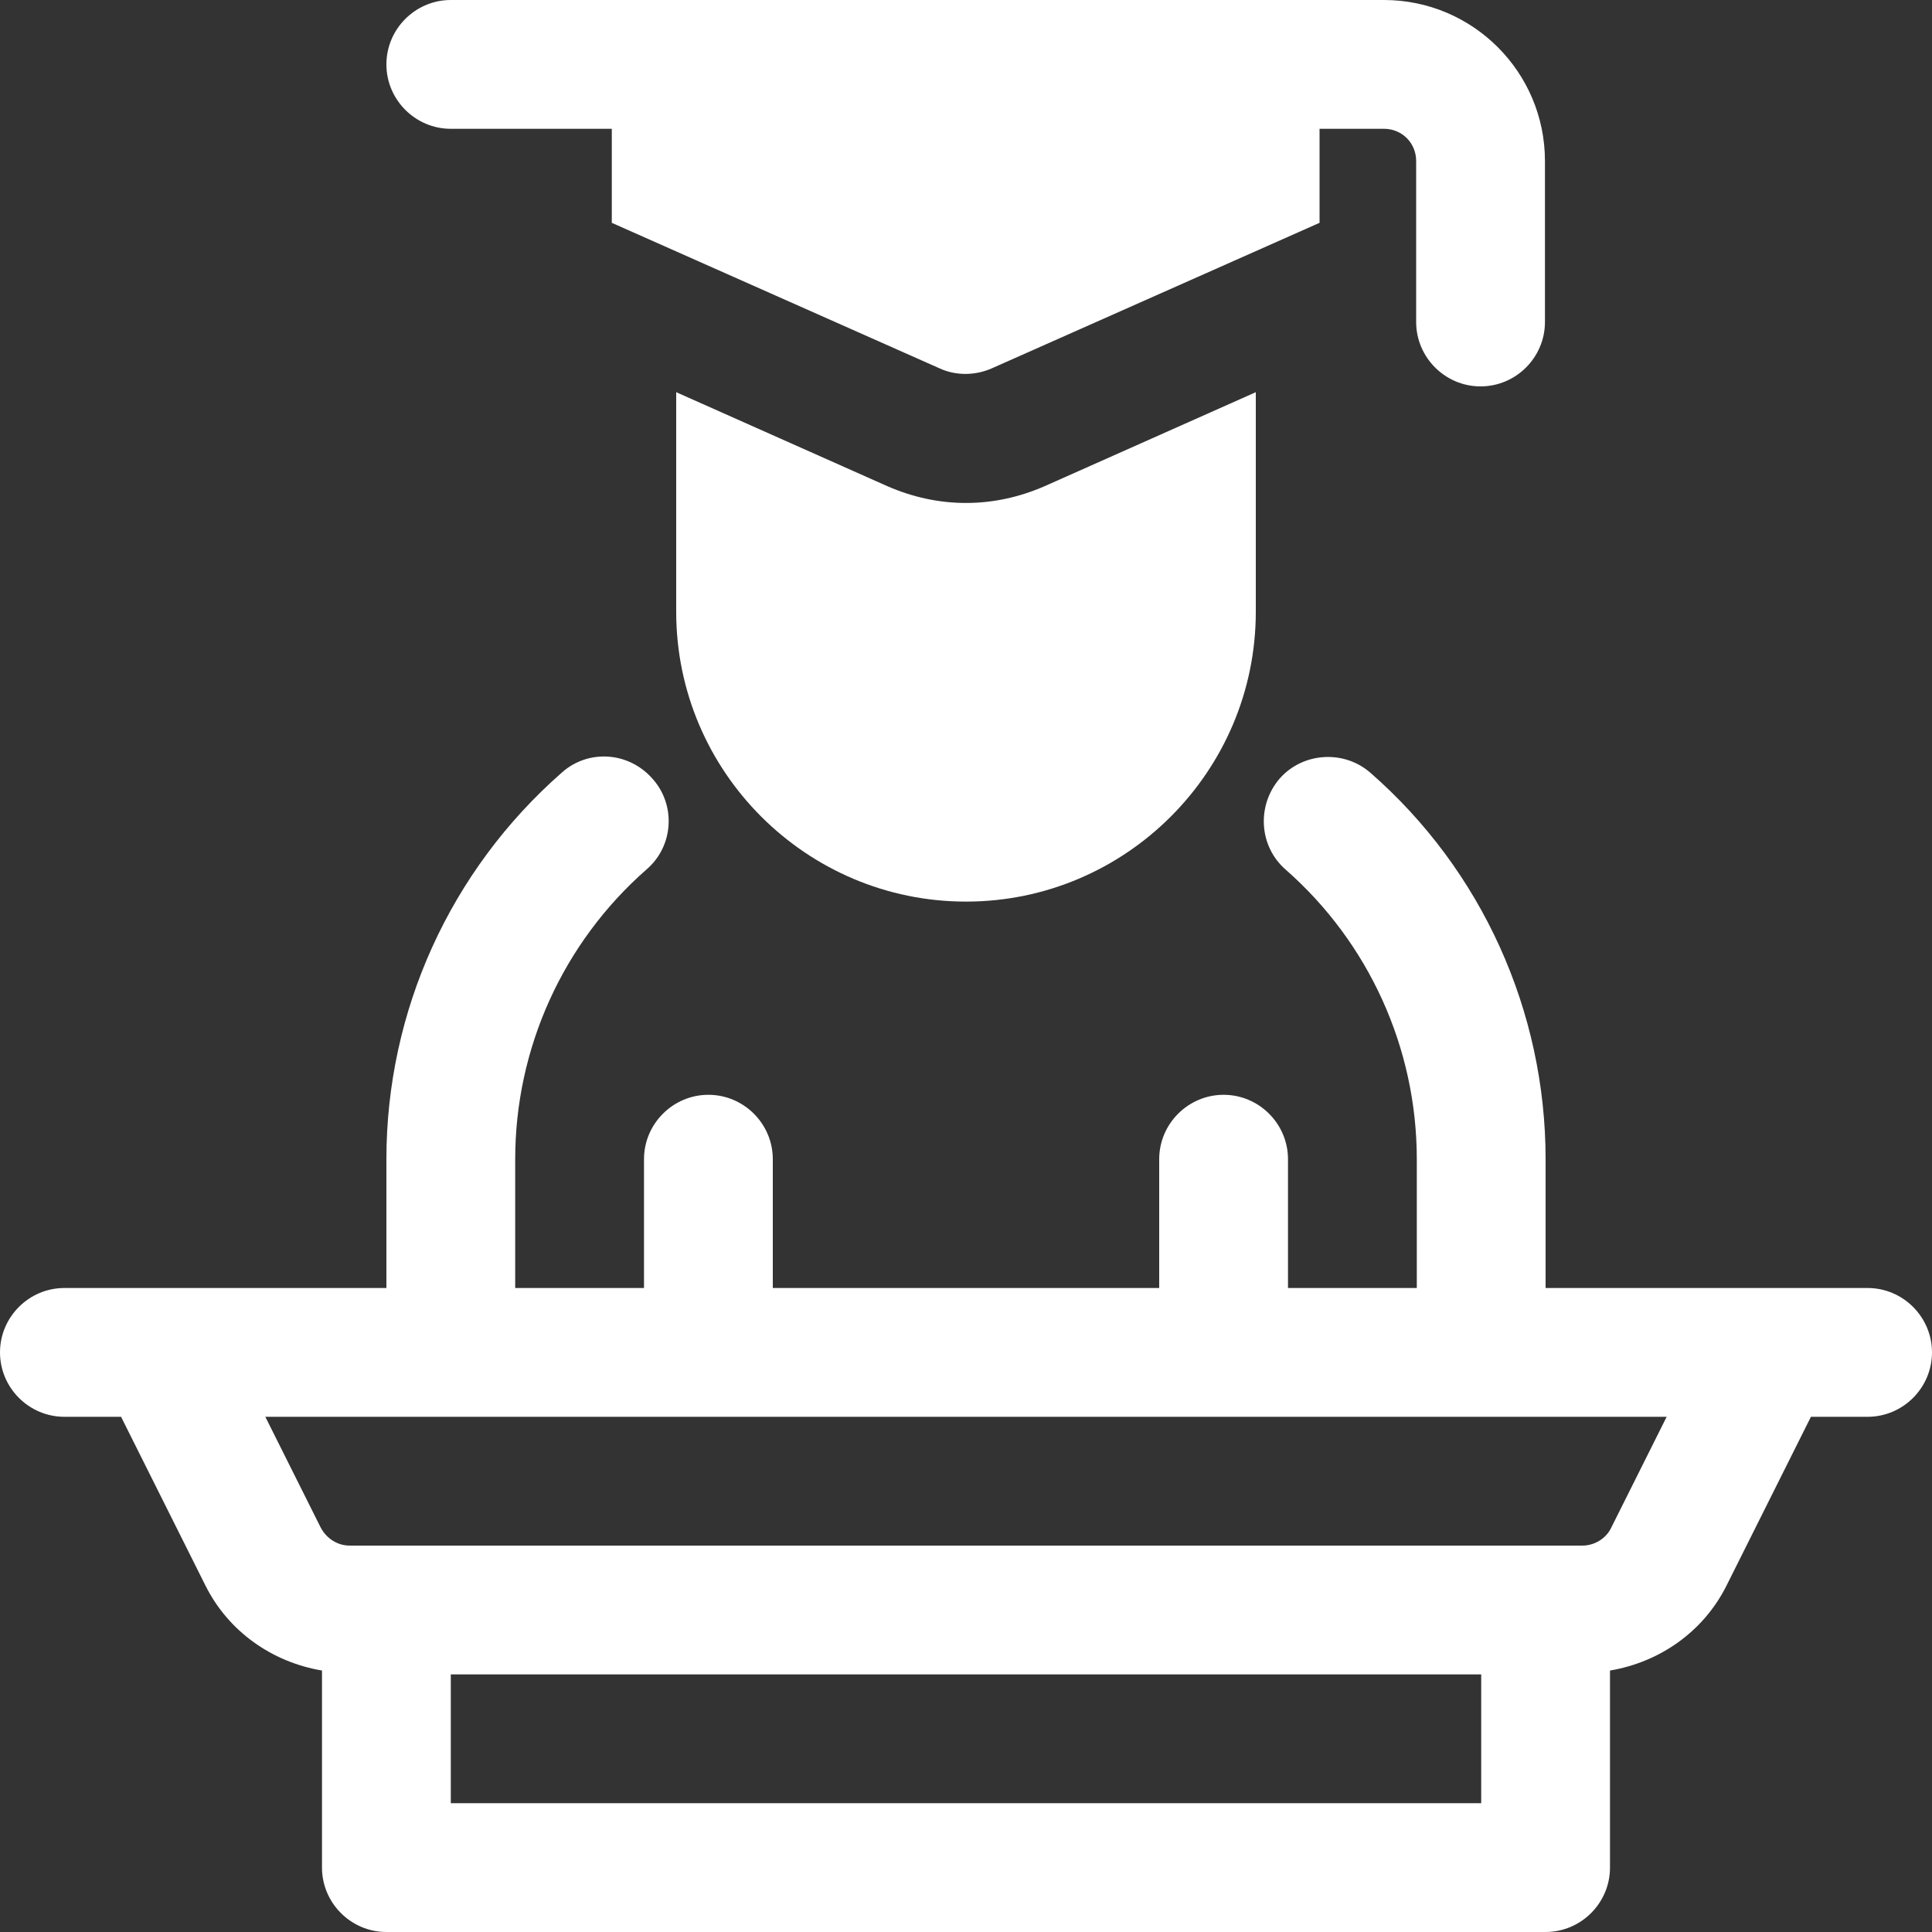
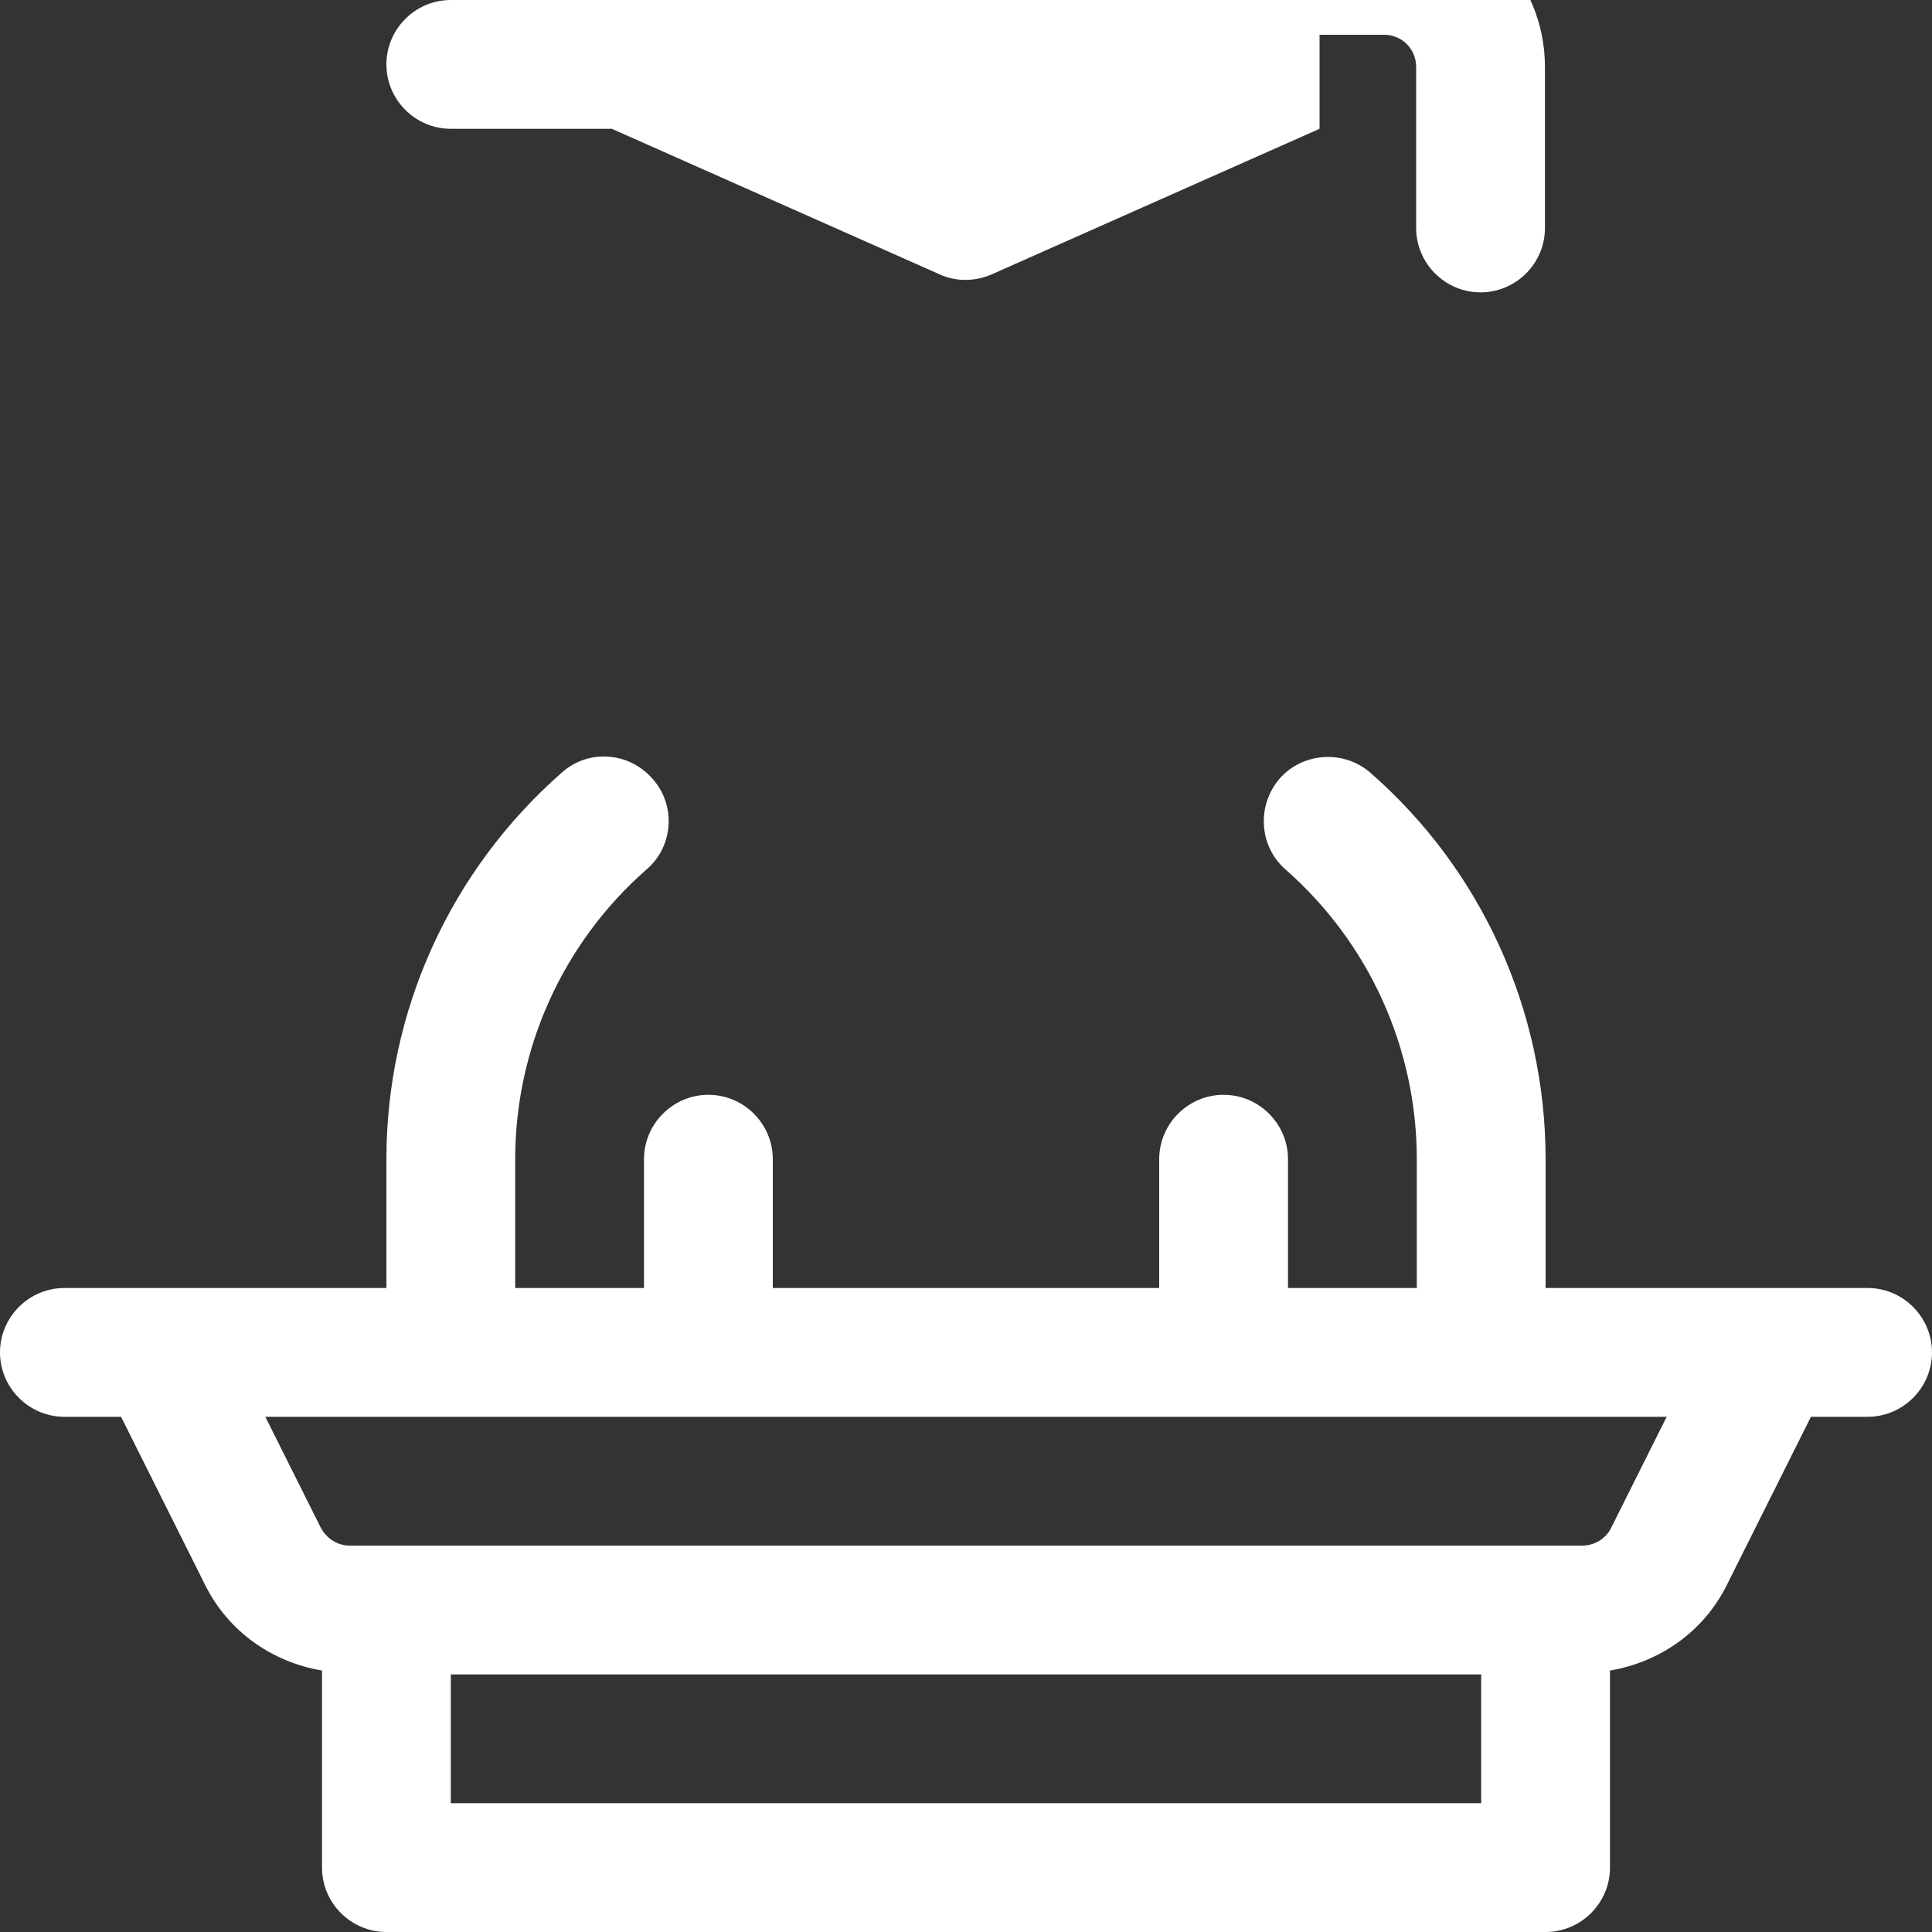
<svg xmlns="http://www.w3.org/2000/svg" id="Camada_2" data-name="Camada 2" viewBox="0 0 30 30">
  <rect x="0" y="0" width="30" height="30" fill="#333333" stroke="none" />
  <defs>
    <style>
      .cls-1 {
        fill: #fff;
        stroke-width: 0px;
      }
    </style>
  </defs>
  <g id="OBJECT">
    <g>
      <path class="cls-1" d="M29,20h-5v-2c0-2.3-.99-4.49-2.72-6-.41-.36-1.05-.32-1.41.09-.36.42-.32,1.05.09,1.41,1.3,1.14,2.04,2.78,2.04,4.5v2h-2v-2c0-.55-.45-1-1-1s-1,.45-1,1v2h-6v-2c0-.55-.45-1-1-1s-1,.45-1,1v2h-2v-2c0-1.72.74-3.36,2.04-4.5.42-.36.46-1,.09-1.41-.37-.42-1-.46-1.41-.09-1.73,1.52-2.72,3.7-2.72,6v2H1c-.55,0-1,.45-1,1s.45,1,1,1h.88l1.31,2.62c.36.72,1.04,1.19,1.81,1.32v3.06c0,.55.45,1,1,1h18c.55,0,1-.45,1-1v-3.06c.77-.13,1.45-.6,1.81-1.32l1.31-2.62h.88c.55,0,1-.45,1-1s-.45-1-1-1ZM7,28v-2h16v2H7ZM25.02,23.72c-.08.17-.26.28-.45.28H5.43c-.19,0-.36-.11-.45-.28l-.86-1.72h21.76l-.86,1.72Z" />
      <g>
-         <path class="cls-1" d="M15,7.81c-.42,0-.83-.09-1.22-.26l-3.28-1.46v3.41c0,2.48,2.02,4.5,4.5,4.5s4.5-2.02,4.5-4.5v-3.41l-3.28,1.46c-.39.17-.8.26-1.22.26Z" />
-         <path class="cls-1" d="M21.5,0H7c-.55,0-1,.45-1,1s.45,1,1,1h2.5v1.46l5.09,2.26c.26.12.56.11.81,0l5.09-2.26v-1.46h1c.28,0,.5.22.5.5v2.5c0,.55.45,1,1,1s1-.45,1-1v-2.5c0-1.38-1.12-2.5-2.5-2.5Z" />
+         <path class="cls-1" d="M21.5,0H7c-.55,0-1,.45-1,1s.45,1,1,1h2.5l5.09,2.26c.26.12.56.11.81,0l5.09-2.26v-1.46h1c.28,0,.5.22.5.5v2.5c0,.55.45,1,1,1s1-.45,1-1v-2.5c0-1.38-1.12-2.5-2.5-2.5Z" />
      </g>
    </g>
  </g>
</svg>